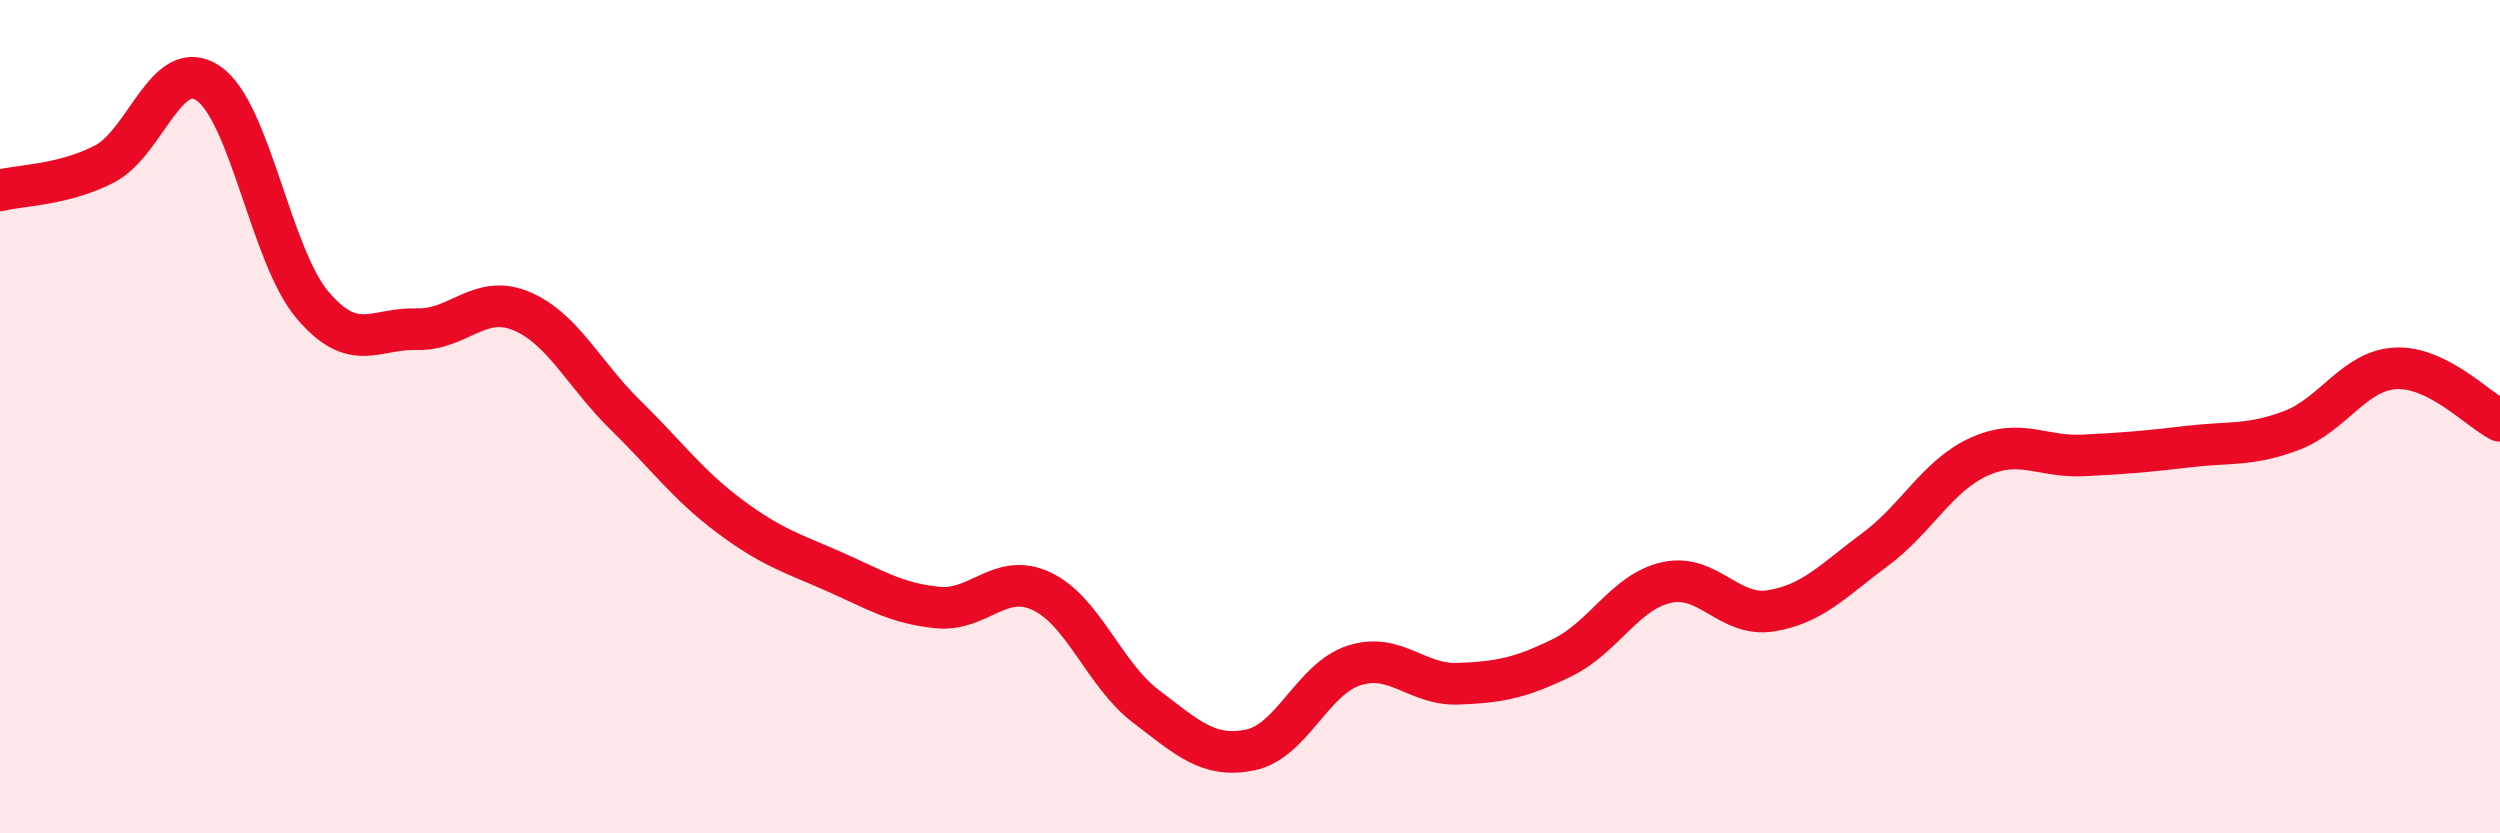
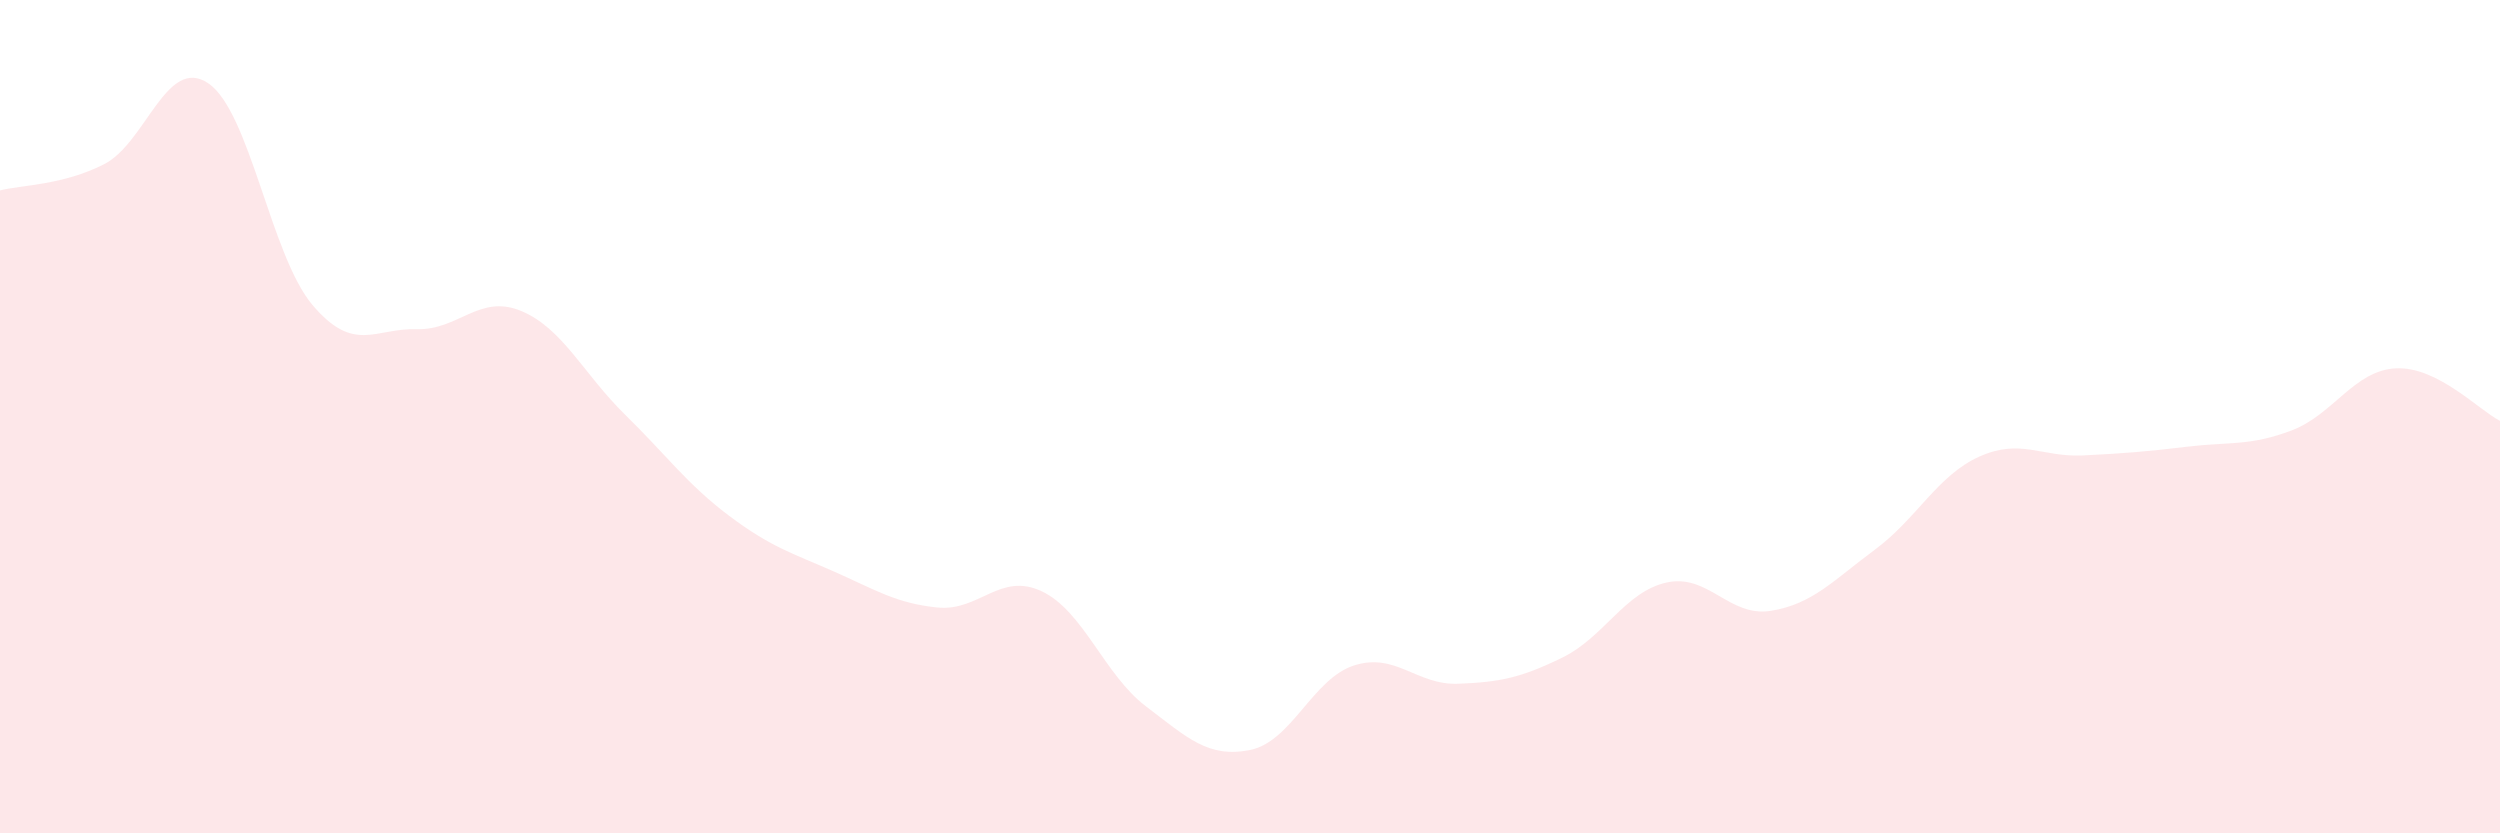
<svg xmlns="http://www.w3.org/2000/svg" width="60" height="20" viewBox="0 0 60 20">
  <path d="M 0,4.57 C 0.5,4.44 1.5,4.45 2.5,3.94 C 3.5,3.43 4,1.32 5,2 C 6,2.68 6.5,6.14 7.5,7.32 C 8.5,8.5 9,7.87 10,7.9 C 11,7.93 11.5,7.05 12.5,7.46 C 13.5,7.87 14,8.97 15,9.95 C 16,10.93 16.5,11.63 17.5,12.38 C 18.5,13.13 19,13.27 20,13.71 C 21,14.15 21.5,14.48 22.5,14.58 C 23.5,14.68 24,13.72 25,14.19 C 26,14.66 26.5,16.19 27.5,16.95 C 28.5,17.71 29,18.2 30,18 C 31,17.8 31.5,16.29 32.5,15.97 C 33.5,15.65 34,16.45 35,16.41 C 36,16.37 36.5,16.27 37.5,15.78 C 38.5,15.29 39,14.2 40,13.98 C 41,13.76 41.5,14.82 42.5,14.66 C 43.5,14.5 44,13.93 45,13.19 C 46,12.45 46.5,11.41 47.5,10.96 C 48.5,10.51 49,10.98 50,10.93 C 51,10.88 51.5,10.84 52.5,10.72 C 53.5,10.6 54,10.71 55,10.33 C 56,9.95 56.5,8.89 57.5,8.84 C 58.5,8.79 59.5,9.85 60,10.1L60 20L0 20Z" fill="#EB0A25" opacity="0.1" stroke-linecap="round" stroke-linejoin="round" />
-   <path d="M 0,4.57 C 0.5,4.44 1.5,4.45 2.5,3.94 C 3.5,3.43 4,1.32 5,2 C 6,2.68 6.5,6.14 7.5,7.32 C 8.5,8.5 9,7.87 10,7.9 C 11,7.93 11.5,7.05 12.5,7.46 C 13.5,7.87 14,8.97 15,9.95 C 16,10.93 16.5,11.63 17.5,12.38 C 18.5,13.13 19,13.27 20,13.71 C 21,14.15 21.5,14.48 22.5,14.58 C 23.5,14.68 24,13.72 25,14.19 C 26,14.66 26.5,16.19 27.5,16.95 C 28.5,17.71 29,18.2 30,18 C 31,17.8 31.5,16.29 32.5,15.97 C 33.5,15.65 34,16.45 35,16.41 C 36,16.37 36.5,16.27 37.5,15.78 C 38.5,15.29 39,14.2 40,13.98 C 41,13.76 41.5,14.82 42.5,14.66 C 43.5,14.5 44,13.93 45,13.19 C 46,12.45 46.5,11.41 47.5,10.96 C 48.5,10.51 49,10.98 50,10.93 C 51,10.88 51.5,10.84 52.5,10.72 C 53.5,10.6 54,10.71 55,10.33 C 56,9.95 56.5,8.89 57.5,8.84 C 58.5,8.79 59.5,9.85 60,10.1" stroke="#EB0A25" stroke-width="1" fill="none" stroke-linecap="round" stroke-linejoin="round" />
</svg>